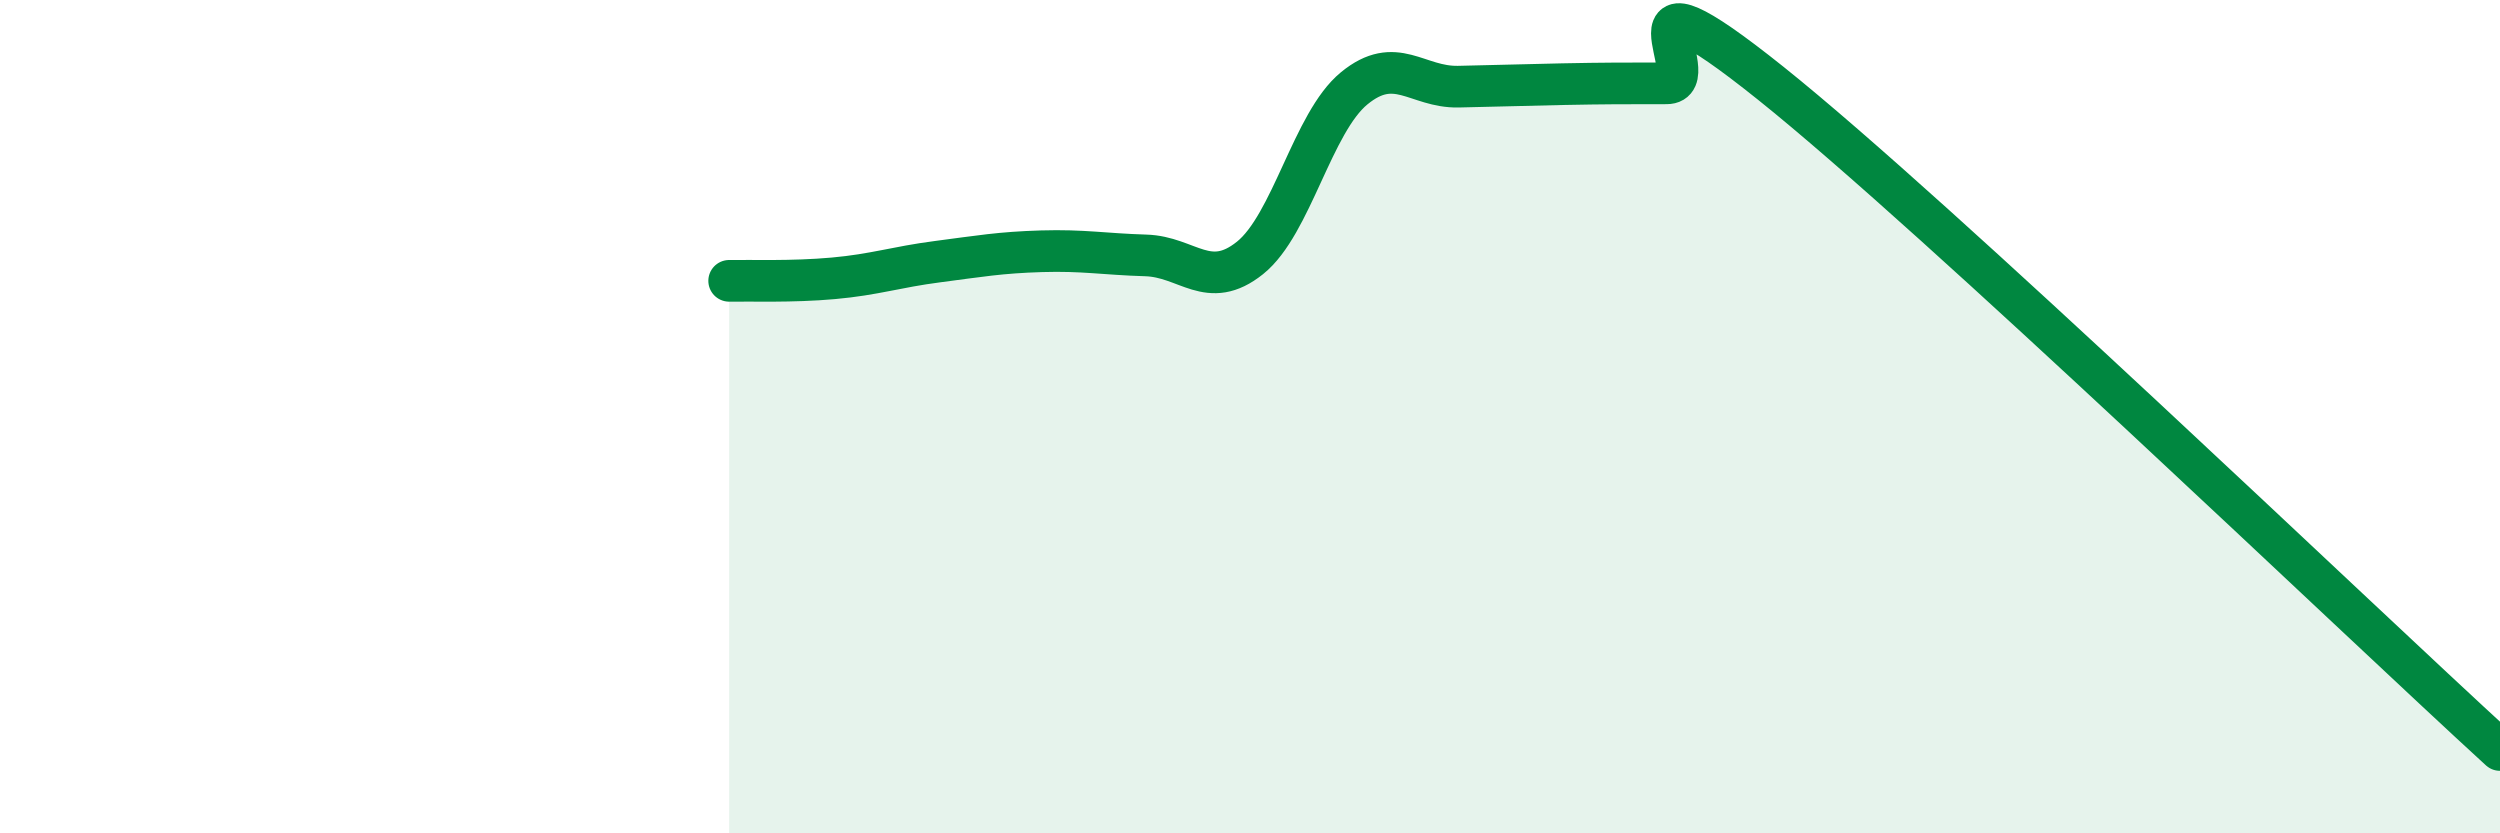
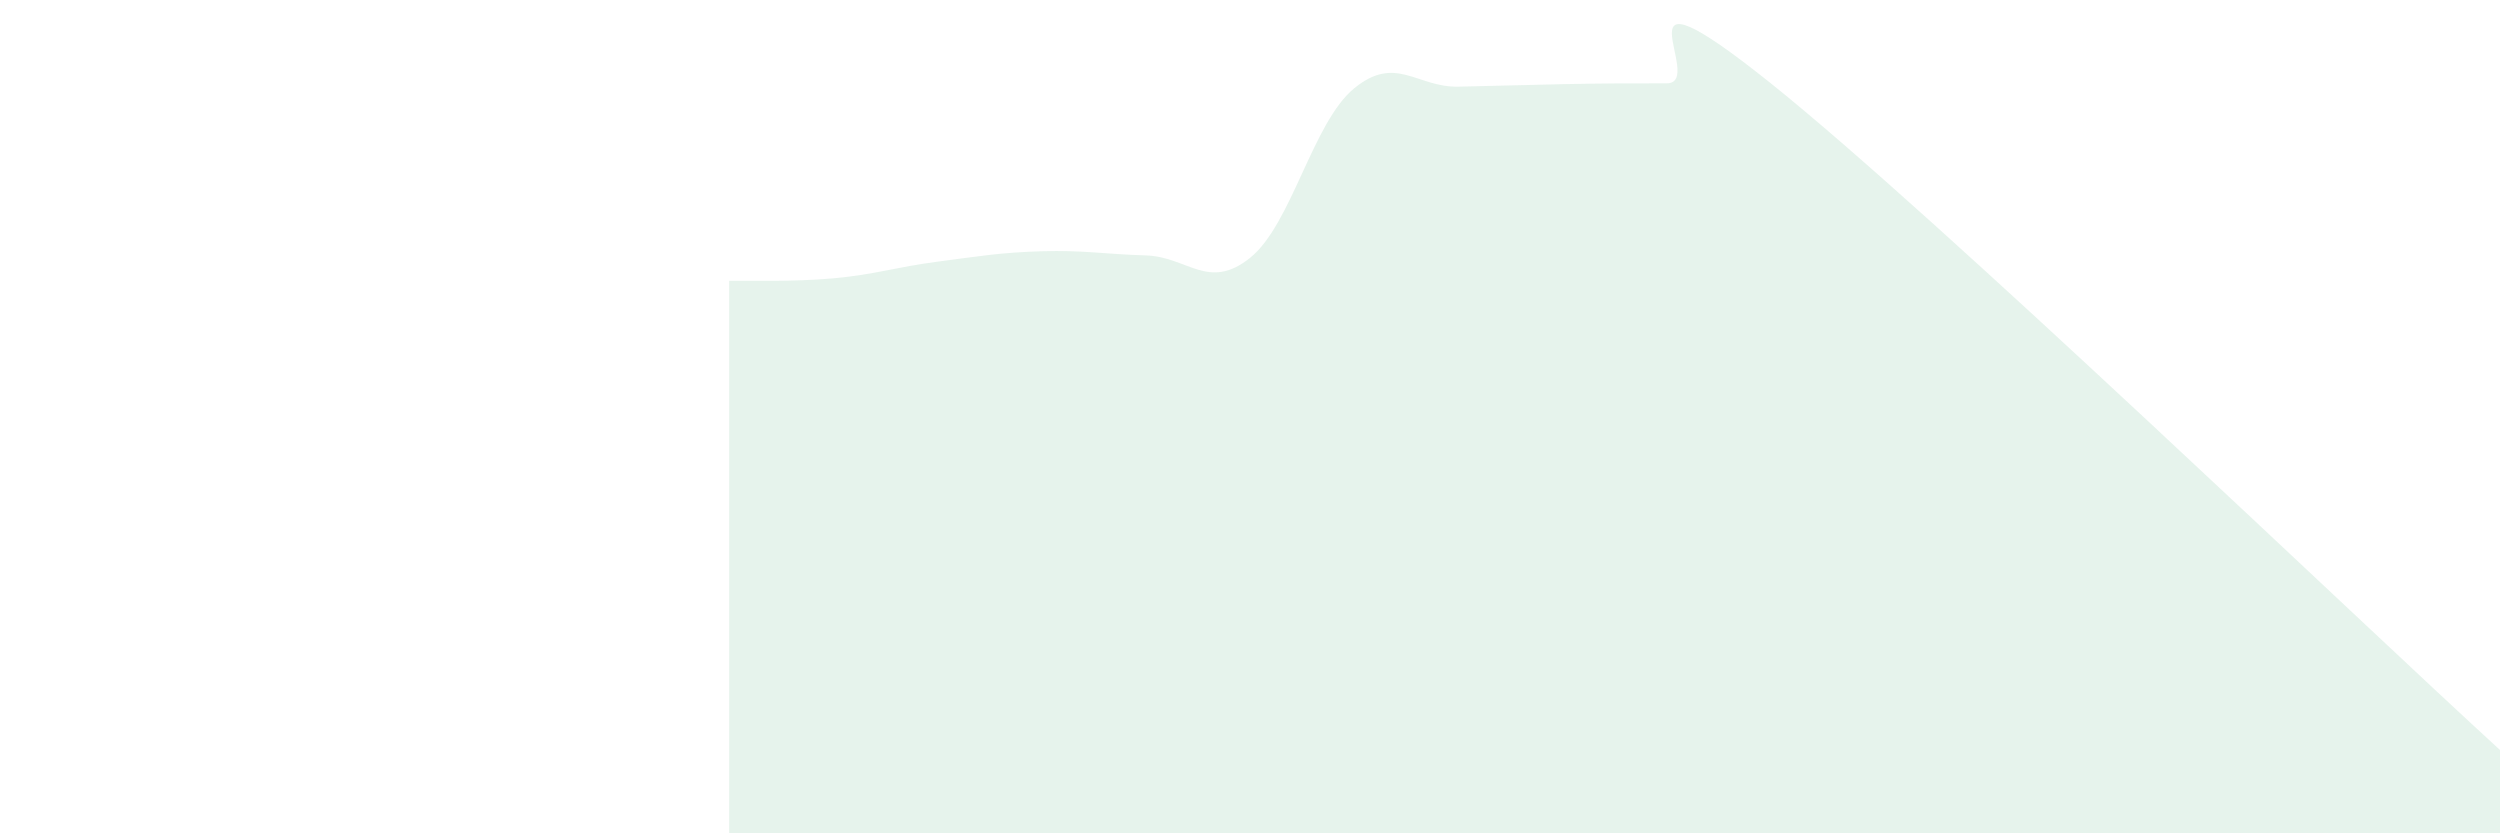
<svg xmlns="http://www.w3.org/2000/svg" width="60" height="20" viewBox="0 0 60 20">
  <path d="M 17.5,6.74 C 18,6.73 19,6.77 20,6.68 C 21,6.59 21.5,6.41 22.5,6.28 C 23.5,6.15 24,6.06 25,6.03 C 26,6 26.5,6.1 27.5,6.13 C 28.5,6.16 29,6.99 30,6.19 C 31,5.39 31.5,2.94 32.5,2.12 C 33.5,1.3 34,2.1 35,2.08 C 36,2.06 36.5,2.04 37.5,2.02 C 38.5,2 39,2 40,2 C 41,2 38.5,-1.2 42.5,2 C 46.5,5.2 56.5,14.8 60,18L60 20L17.5 20Z" fill="#008740" opacity="0.1" stroke-linecap="round" stroke-linejoin="round" />
-   <path d="M 17.5,6.74 C 18,6.73 19,6.77 20,6.68 C 21,6.59 21.5,6.41 22.5,6.28 C 23.5,6.15 24,6.06 25,6.03 C 26,6 26.5,6.1 27.5,6.13 C 28.5,6.16 29,6.99 30,6.19 C 31,5.39 31.5,2.94 32.5,2.12 C 33.5,1.3 34,2.1 35,2.08 C 36,2.06 36.5,2.04 37.5,2.02 C 38.5,2 39,2 40,2 C 41,2 38.5,-1.2 42.5,2 C 46.5,5.2 56.5,14.8 60,18" stroke="#008740" stroke-width="1" fill="none" stroke-linecap="round" stroke-linejoin="round" />
</svg>